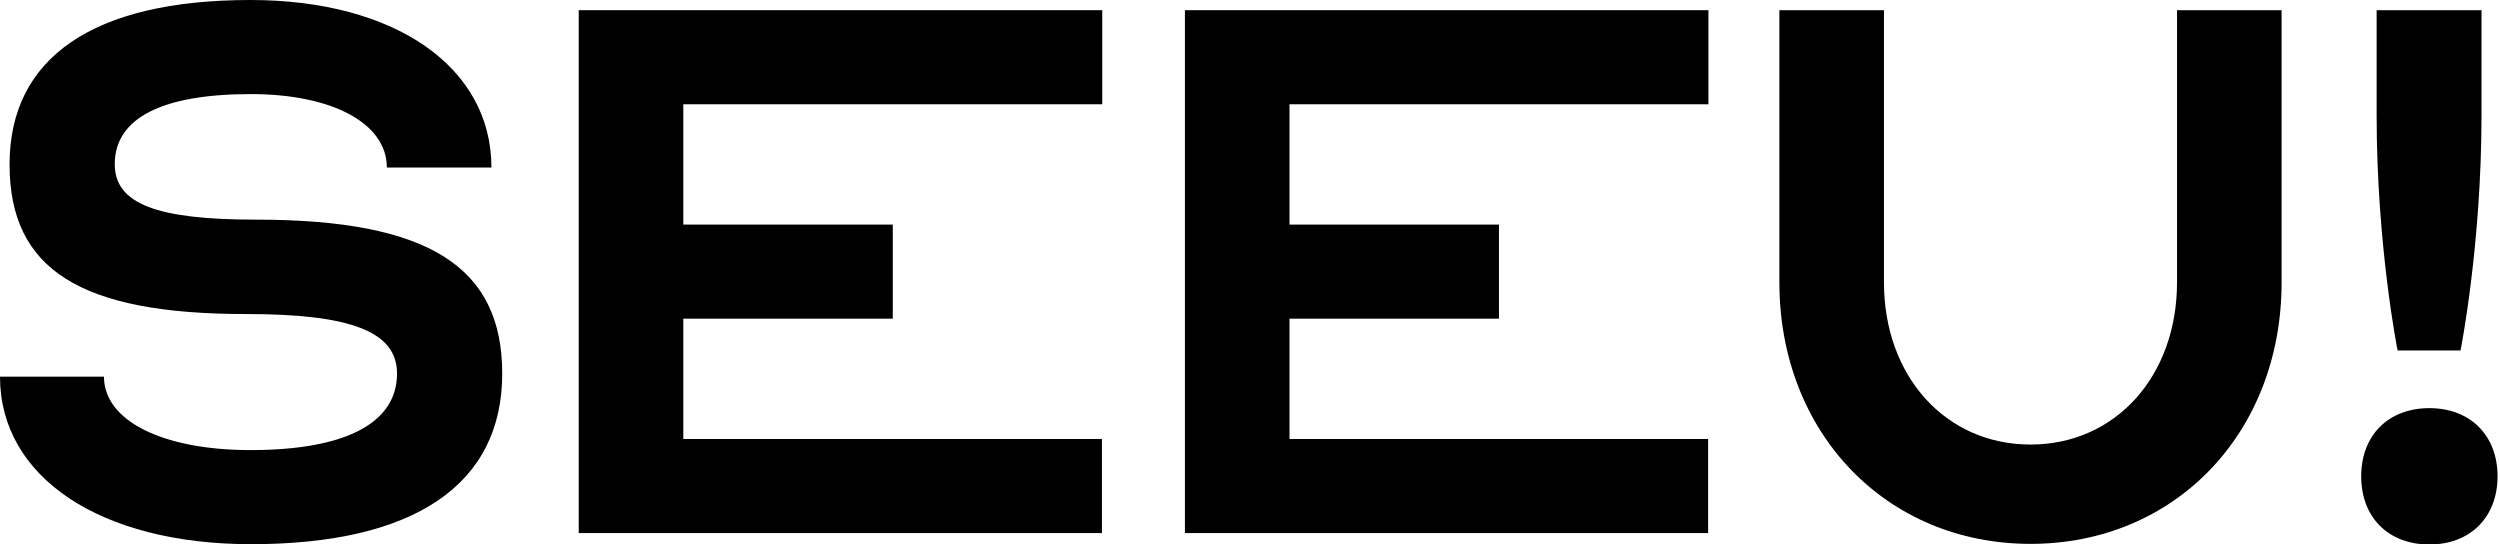
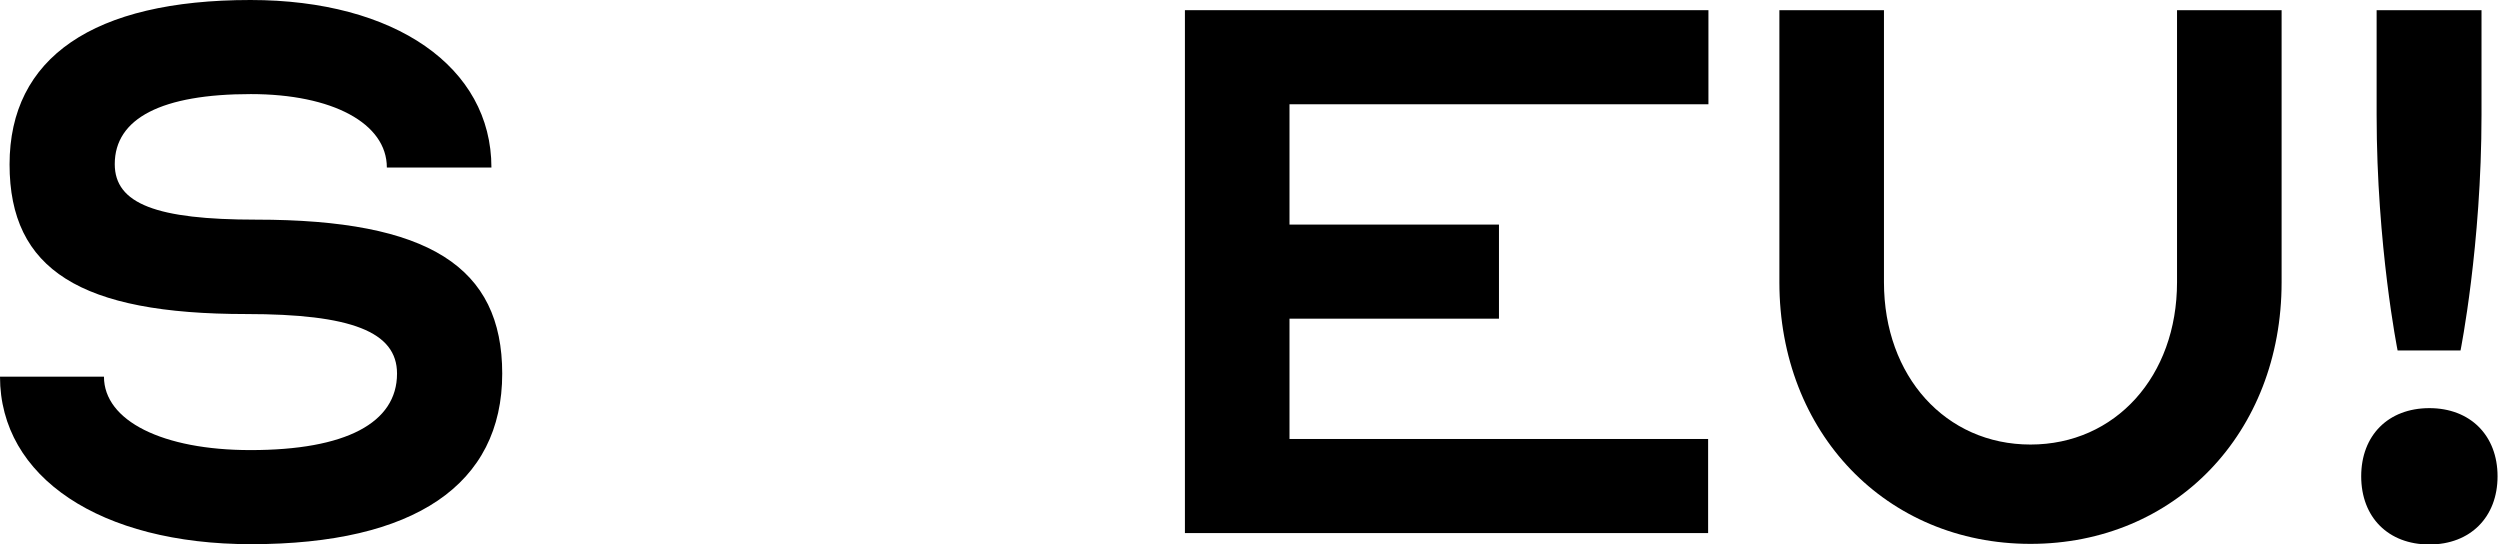
<svg xmlns="http://www.w3.org/2000/svg" width="753" height="164" viewBox="0 0 753 164" fill="none">
  <path d="M31.313 113.453C31.313 126.74 48.968 135.567 75.449 135.567C104.161 135.567 119.585 127.39 119.585 112.524C119.585 99.887 105.74 94.59 74.148 94.59C24.345 94.59 2.88 81.303 2.88 49.525C2.88 17.376 28.061 0 75.449 0C118.935 0 148.018 20.163 148.018 50.454H116.519C116.519 37.167 100.165 28.34 75.542 28.34C48.782 28.34 34.565 35.587 34.565 49.432C34.565 61.419 47.202 66.157 77.122 66.157C129.156 66.157 151.27 80.374 151.27 112.524C151.27 145.974 124.789 163.907 75.635 163.907C30.198 163.907 0 143.744 0 113.453H31.313Z" fill="black" />
-   <path d="M331.996 3.066V31.406H205.813V67.644H268.905V95.984H205.813V132.222H331.903V160.562H174.314V3.066H331.996Z" fill="black" />
  <path d="M514.579 3.066V31.406H388.396V67.644H451.488V95.984H388.396V132.222H514.486V160.562H356.897V3.066H514.579Z" fill="black" />
  <path d="M535.95 3.066H567.449V85.02C567.449 113.36 586.033 133.895 611.585 133.895C637.138 133.895 655.721 113.36 655.721 85.02V3.066H687.22V85.02C687.22 130.457 655.071 163.814 611.585 163.814C568.1 163.814 535.95 130.364 535.95 85.02V3.066Z" fill="black" />
  <path d="M731.728 122.93C743.993 122.93 752.263 131.107 752.263 143.465C752.263 155.73 744.086 164 731.728 164C719.37 164 711.193 155.823 711.193 143.465C711.193 131.107 719.37 122.93 731.728 122.93ZM715.932 3.066H747.431V34.566C747.431 73.963 741.113 105.555 741.113 105.555H722.157C722.157 105.555 715.839 74.056 715.839 34.566V3.066H715.932Z" fill="black" />
</svg>